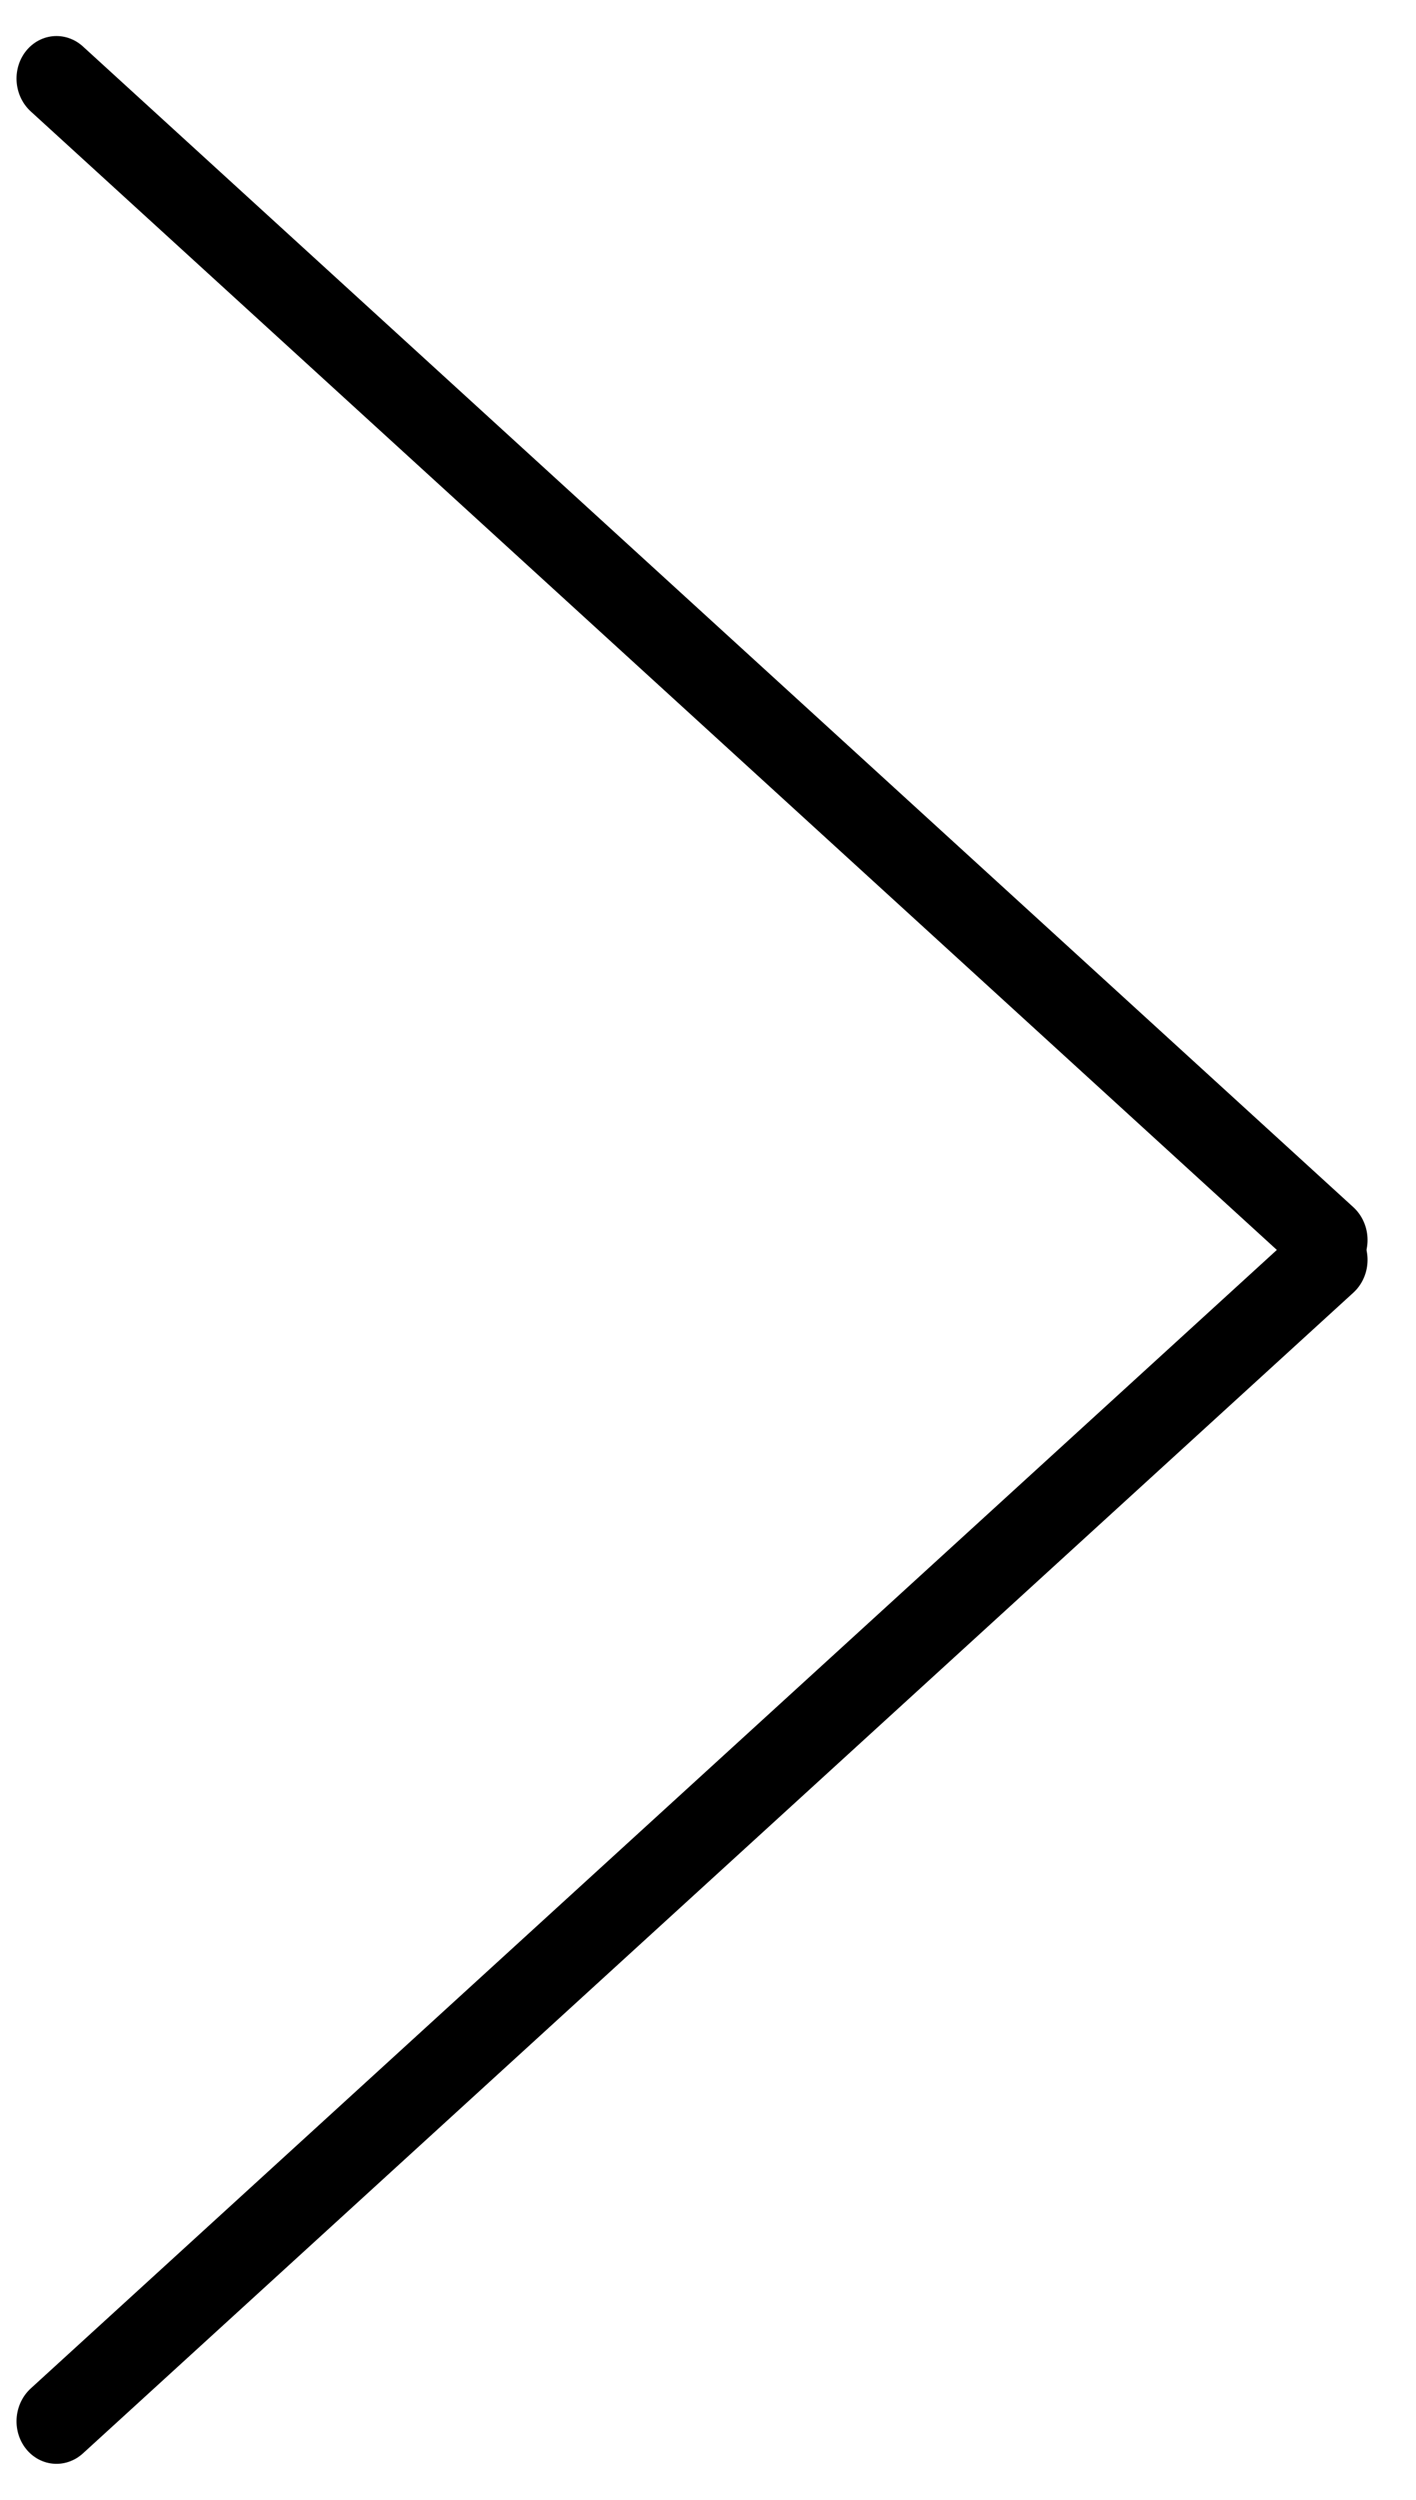
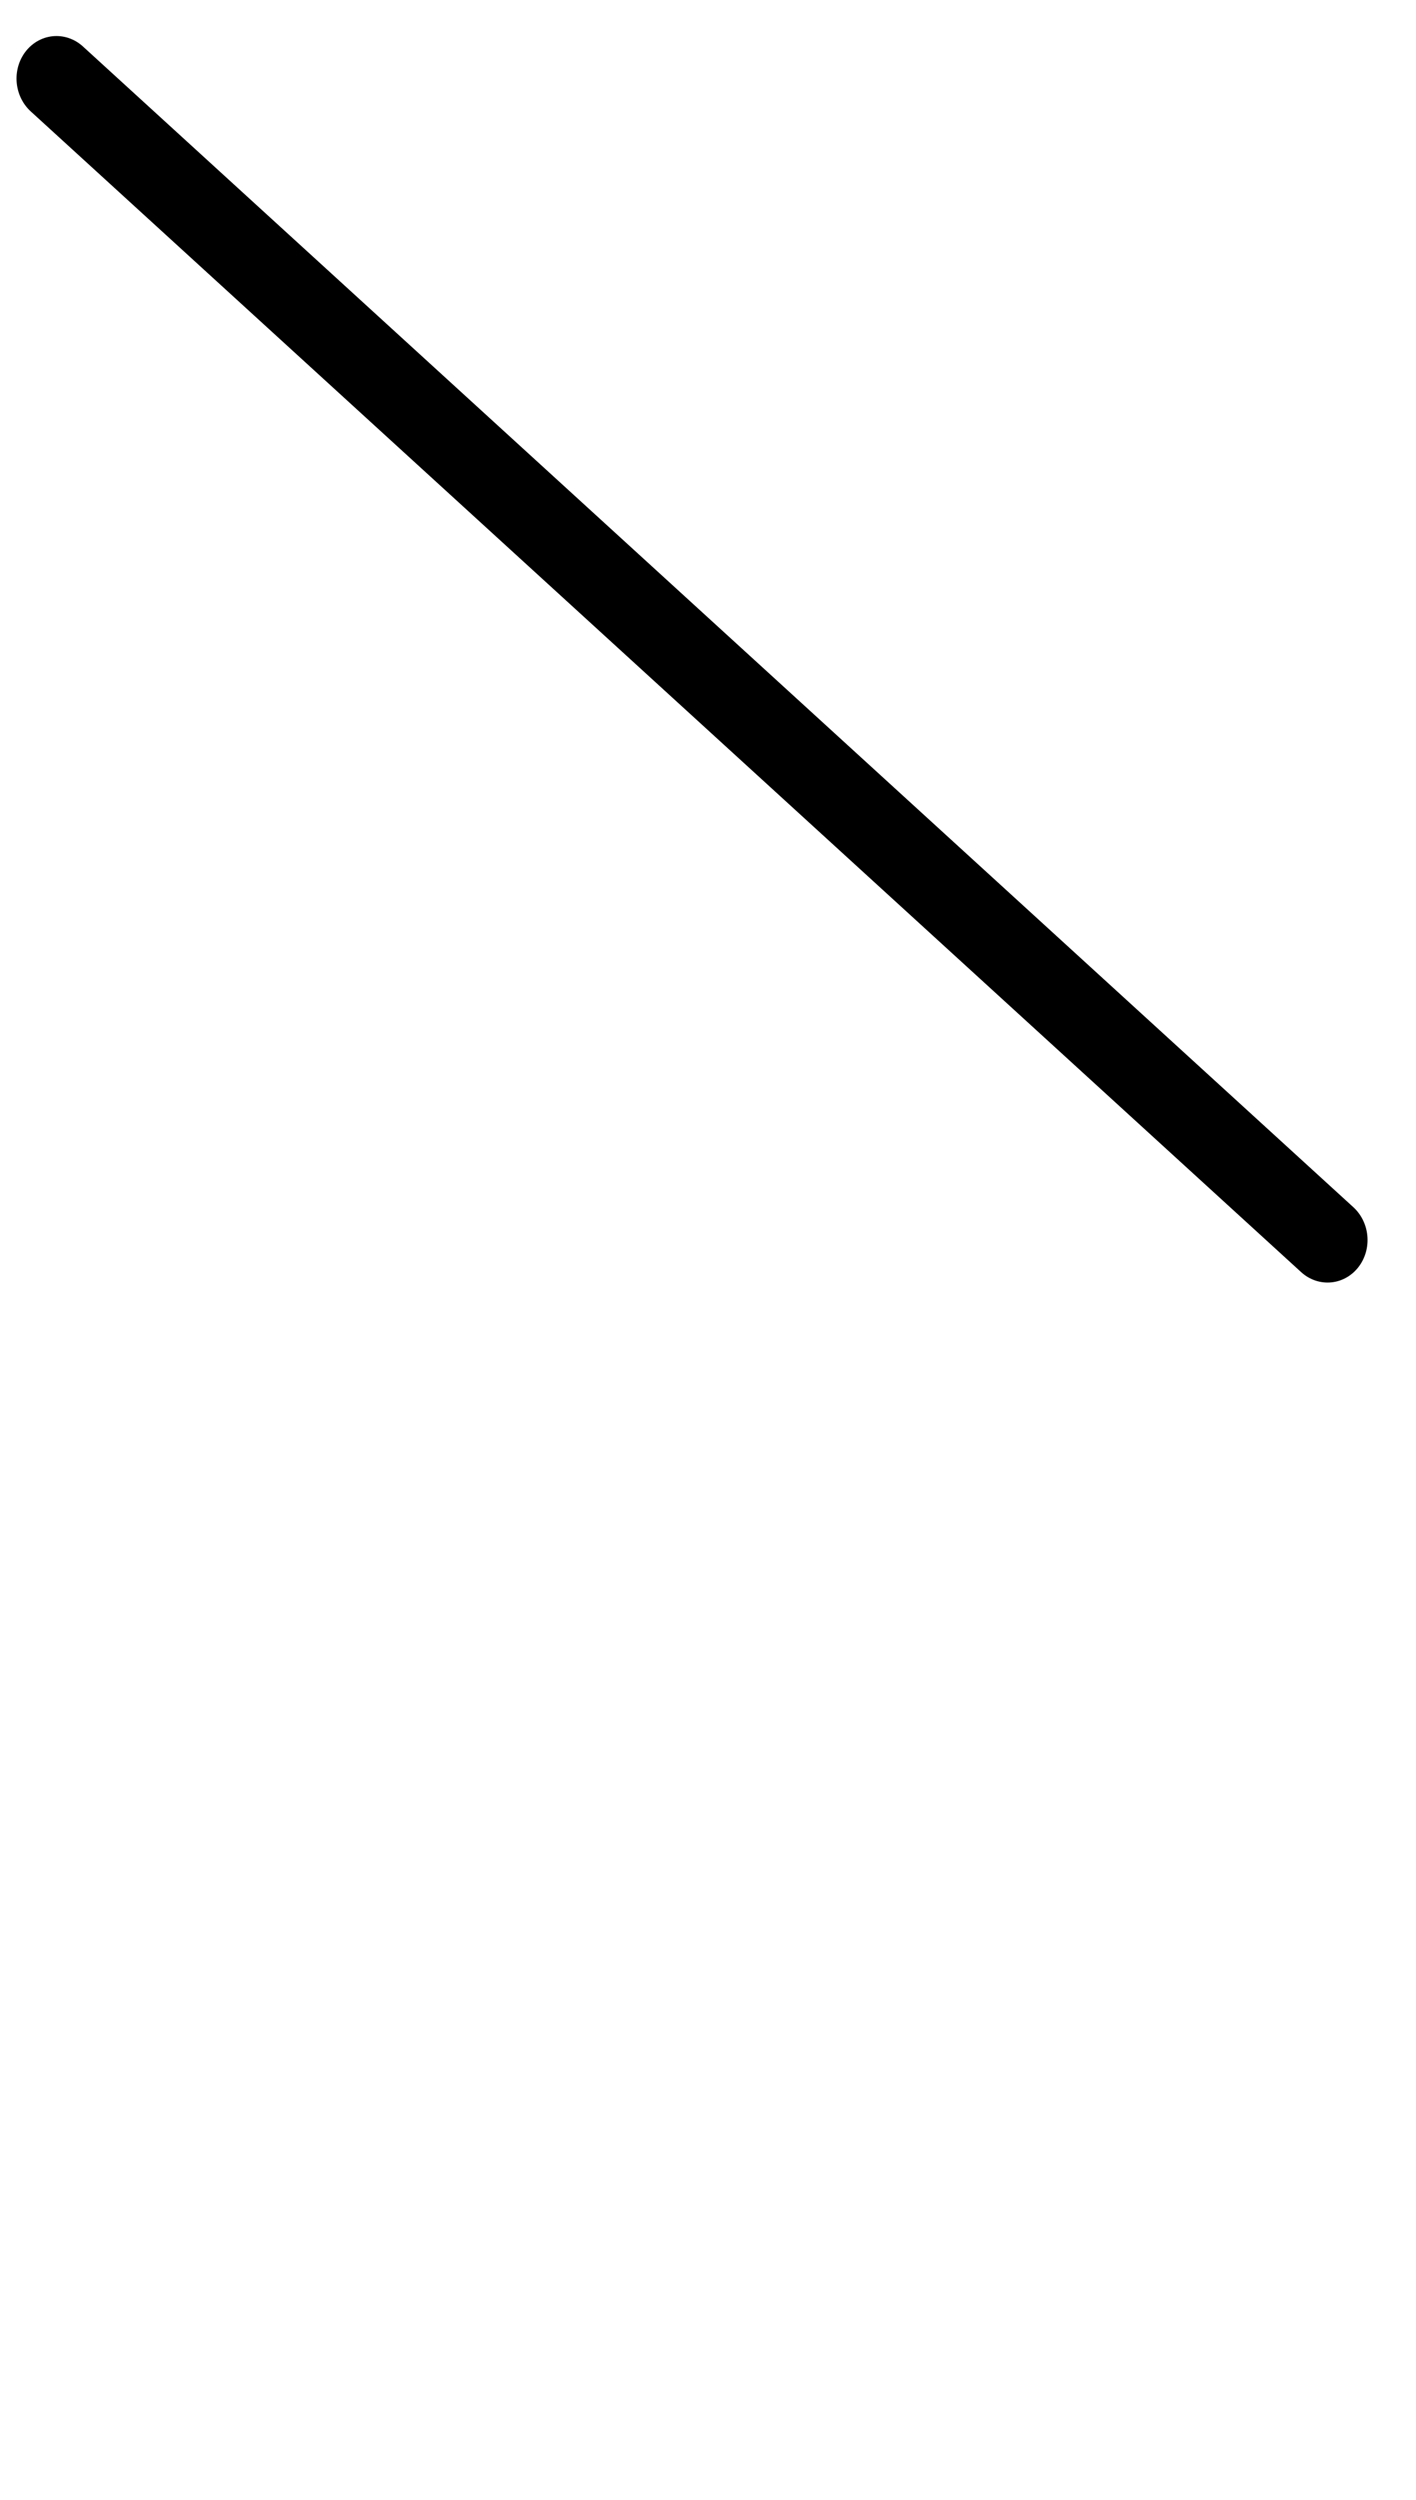
<svg xmlns="http://www.w3.org/2000/svg" width="17" height="30" viewBox="0 0 17 30" fill="none">
  <line x1="0.5" y1="-0.5" x2="21.166" y2="-0.5" transform="matrix(0.738 0.674 -0.627 0.779 0 1)" stroke="black" stroke-linecap="round" />
-   <line x1="0.5" y1="-0.5" x2="21.166" y2="-0.5" transform="matrix(0.738 -0.674 -0.627 -0.779 0 29)" stroke="black" stroke-linecap="round" />
</svg>